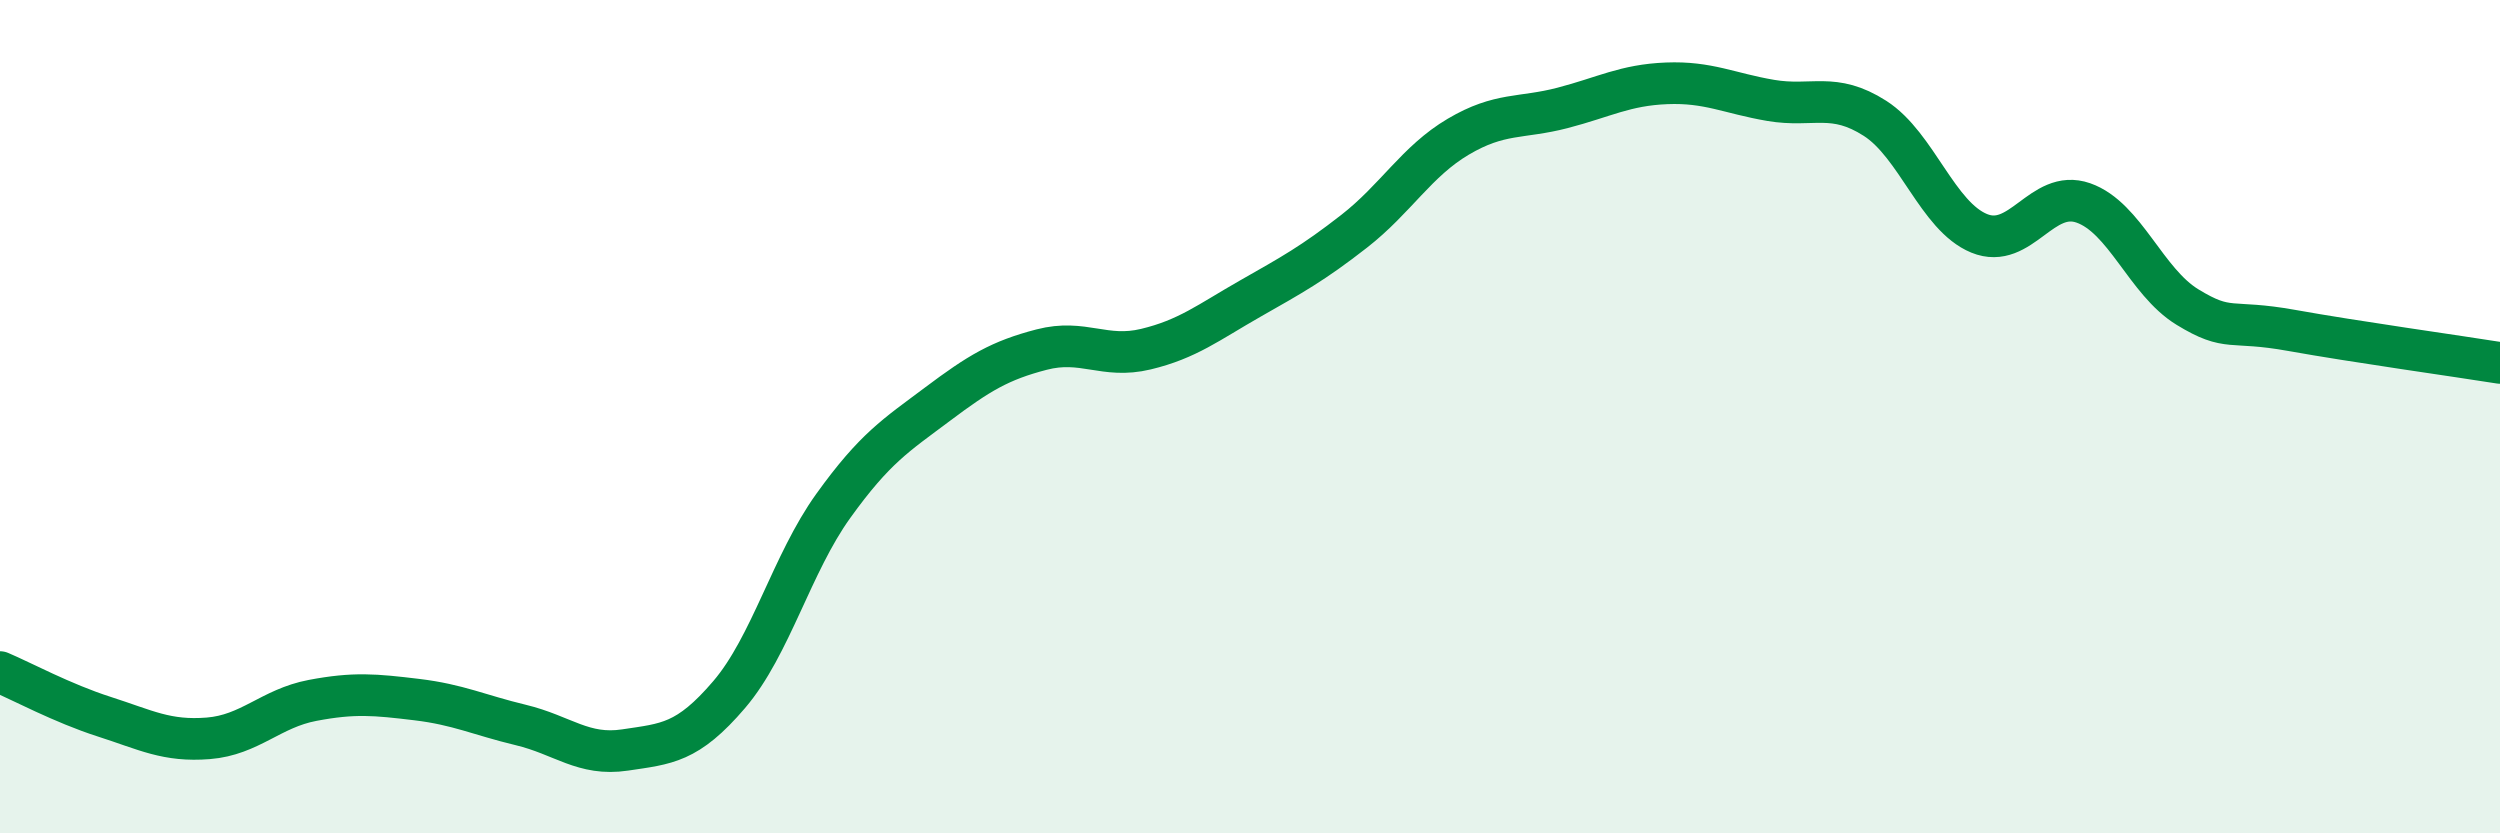
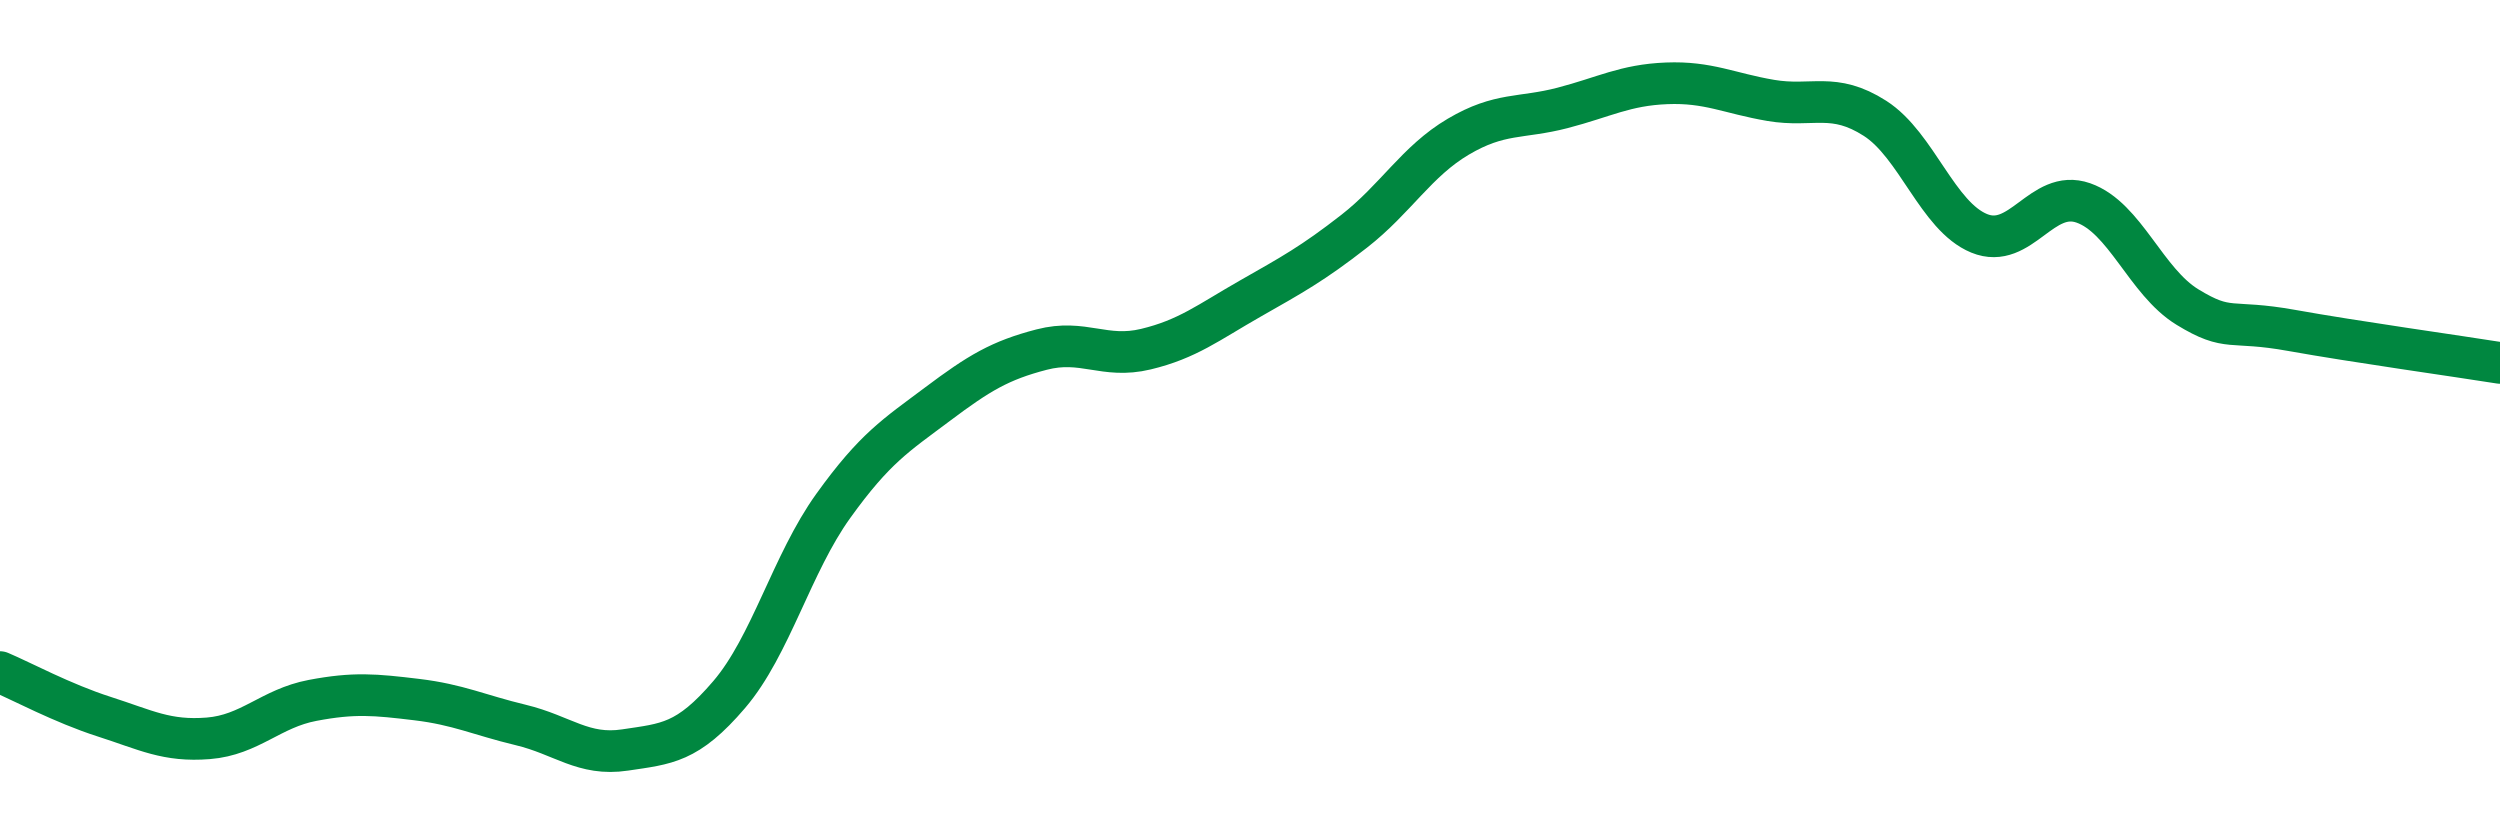
<svg xmlns="http://www.w3.org/2000/svg" width="60" height="20" viewBox="0 0 60 20">
-   <path d="M 0,16.13 C 0.5,16.34 1.5,16.88 2.5,17.2 C 3.5,17.52 4,17.8 5,17.72 C 6,17.64 6.5,17 7.5,16.81 C 8.5,16.62 9,16.67 10,16.79 C 11,16.91 11.5,17.16 12.5,17.4 C 13.5,17.64 14,18.15 15,18 C 16,17.85 16.5,17.84 17.5,16.67 C 18.5,15.5 19,13.53 20,12.14 C 21,10.75 21.5,10.45 22.5,9.7 C 23.5,8.95 24,8.65 25,8.39 C 26,8.13 26.5,8.62 27.5,8.38 C 28.5,8.14 29,7.74 30,7.17 C 31,6.6 31.5,6.33 32.5,5.55 C 33.5,4.77 34,3.87 35,3.28 C 36,2.69 36.5,2.85 37.5,2.59 C 38.5,2.33 39,2.04 40,2 C 41,1.96 41.5,2.24 42.5,2.41 C 43.5,2.58 44,2.2 45,2.84 C 46,3.48 46.5,5.19 47.5,5.6 C 48.5,6.01 49,4.52 50,4.87 C 51,5.22 51.5,6.76 52.5,7.37 C 53.5,7.98 53.5,7.66 55,7.93 C 56.5,8.2 59,8.55 60,8.71L60 20L0 20Z" fill="#008740" opacity="0.1" stroke-linecap="round" stroke-linejoin="round" />
  <path d="M 0,16.13 C 0.5,16.34 1.5,16.88 2.5,17.2 C 3.5,17.52 4,17.8 5,17.72 C 6,17.64 6.5,17 7.5,16.81 C 8.5,16.62 9,16.67 10,16.79 C 11,16.91 11.5,17.16 12.5,17.4 C 13.5,17.64 14,18.15 15,18 C 16,17.85 16.5,17.84 17.5,16.67 C 18.5,15.5 19,13.53 20,12.14 C 21,10.75 21.5,10.45 22.5,9.7 C 23.5,8.95 24,8.65 25,8.39 C 26,8.13 26.5,8.62 27.5,8.38 C 28.5,8.14 29,7.74 30,7.17 C 31,6.6 31.5,6.33 32.5,5.55 C 33.5,4.77 34,3.87 35,3.28 C 36,2.69 36.5,2.85 37.5,2.59 C 38.5,2.33 39,2.04 40,2 C 41,1.96 41.5,2.24 42.5,2.41 C 43.5,2.58 44,2.2 45,2.84 C 46,3.48 46.5,5.19 47.5,5.6 C 48.5,6.01 49,4.52 50,4.87 C 51,5.22 51.5,6.76 52.5,7.37 C 53.5,7.98 53.5,7.66 55,7.93 C 56.5,8.2 59,8.55 60,8.71" stroke="#008740" stroke-width="1" fill="none" stroke-linecap="round" stroke-linejoin="round" />
</svg>